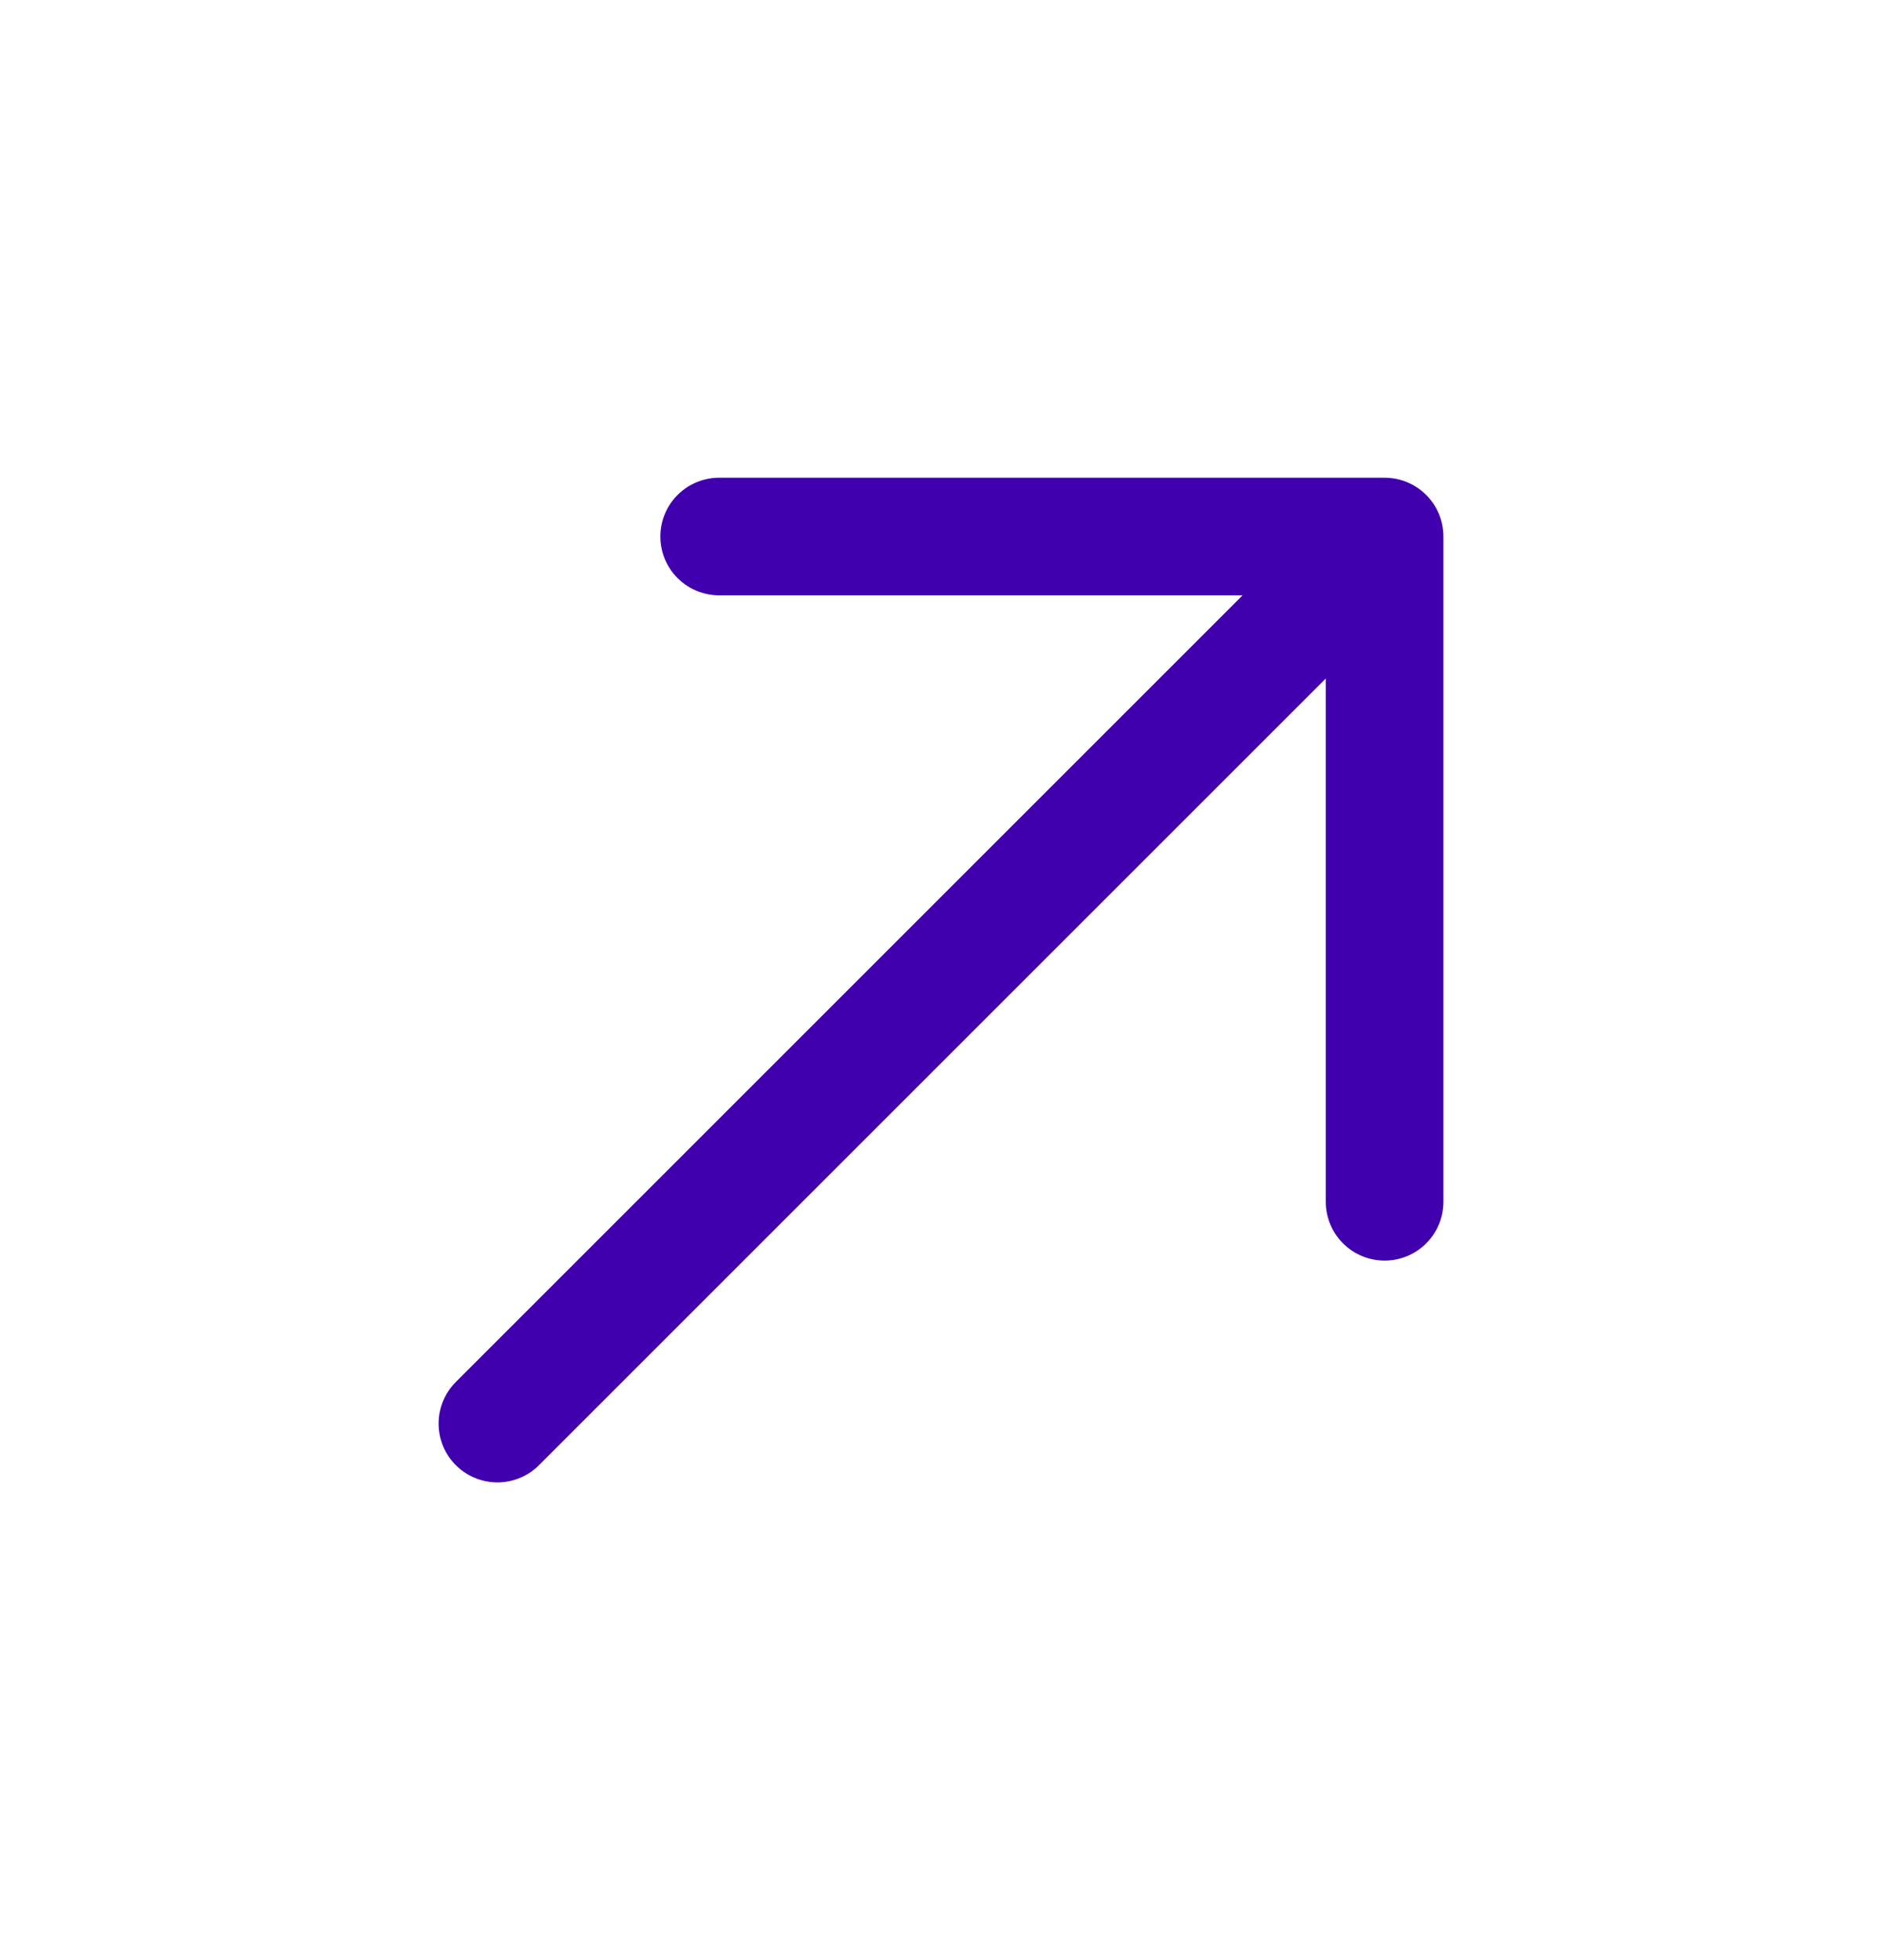
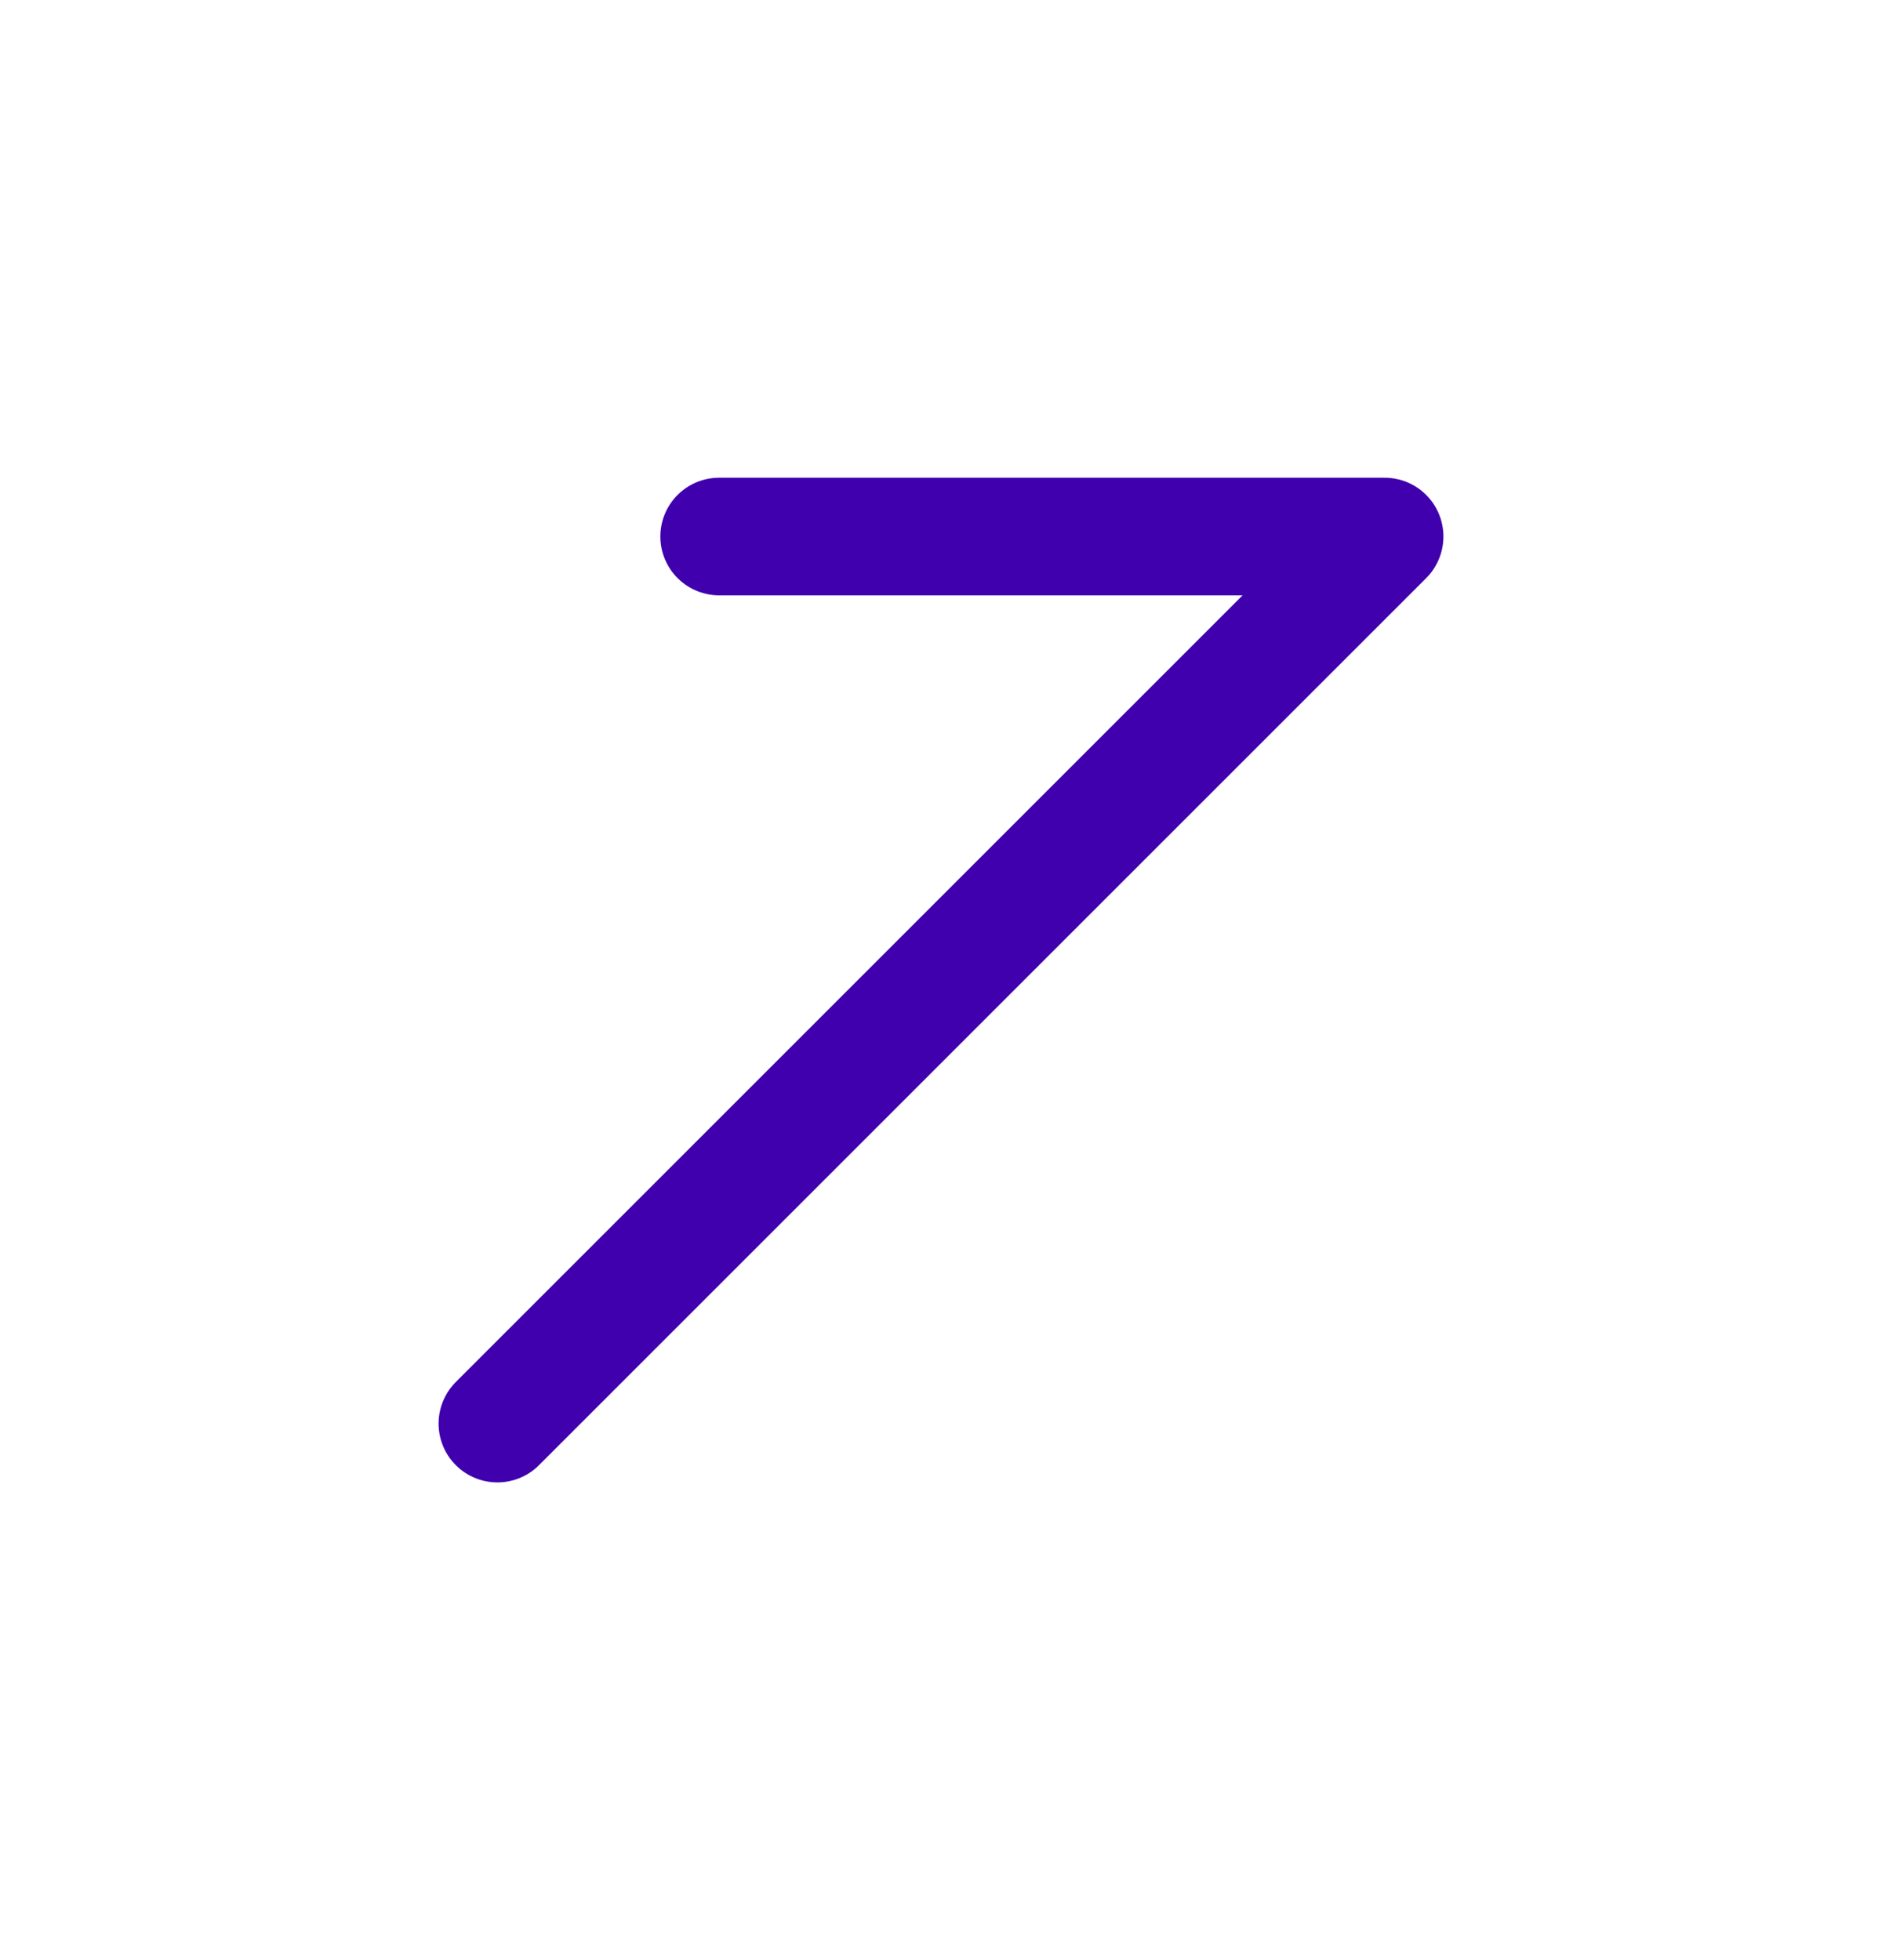
<svg xmlns="http://www.w3.org/2000/svg" width="24" height="25" viewBox="0 0 24 25" fill="none">
-   <path d="M6.343 18.157L17.657 6.843M17.657 6.843L17.657 15.328M17.657 6.843L9.171 6.843" stroke="#4000AE" stroke-width="1.5" stroke-linecap="round" stroke-linejoin="round" />
+   <path d="M6.343 18.157L17.657 6.843M17.657 6.843M17.657 6.843L9.171 6.843" stroke="#4000AE" stroke-width="1.5" stroke-linecap="round" stroke-linejoin="round" />
</svg>